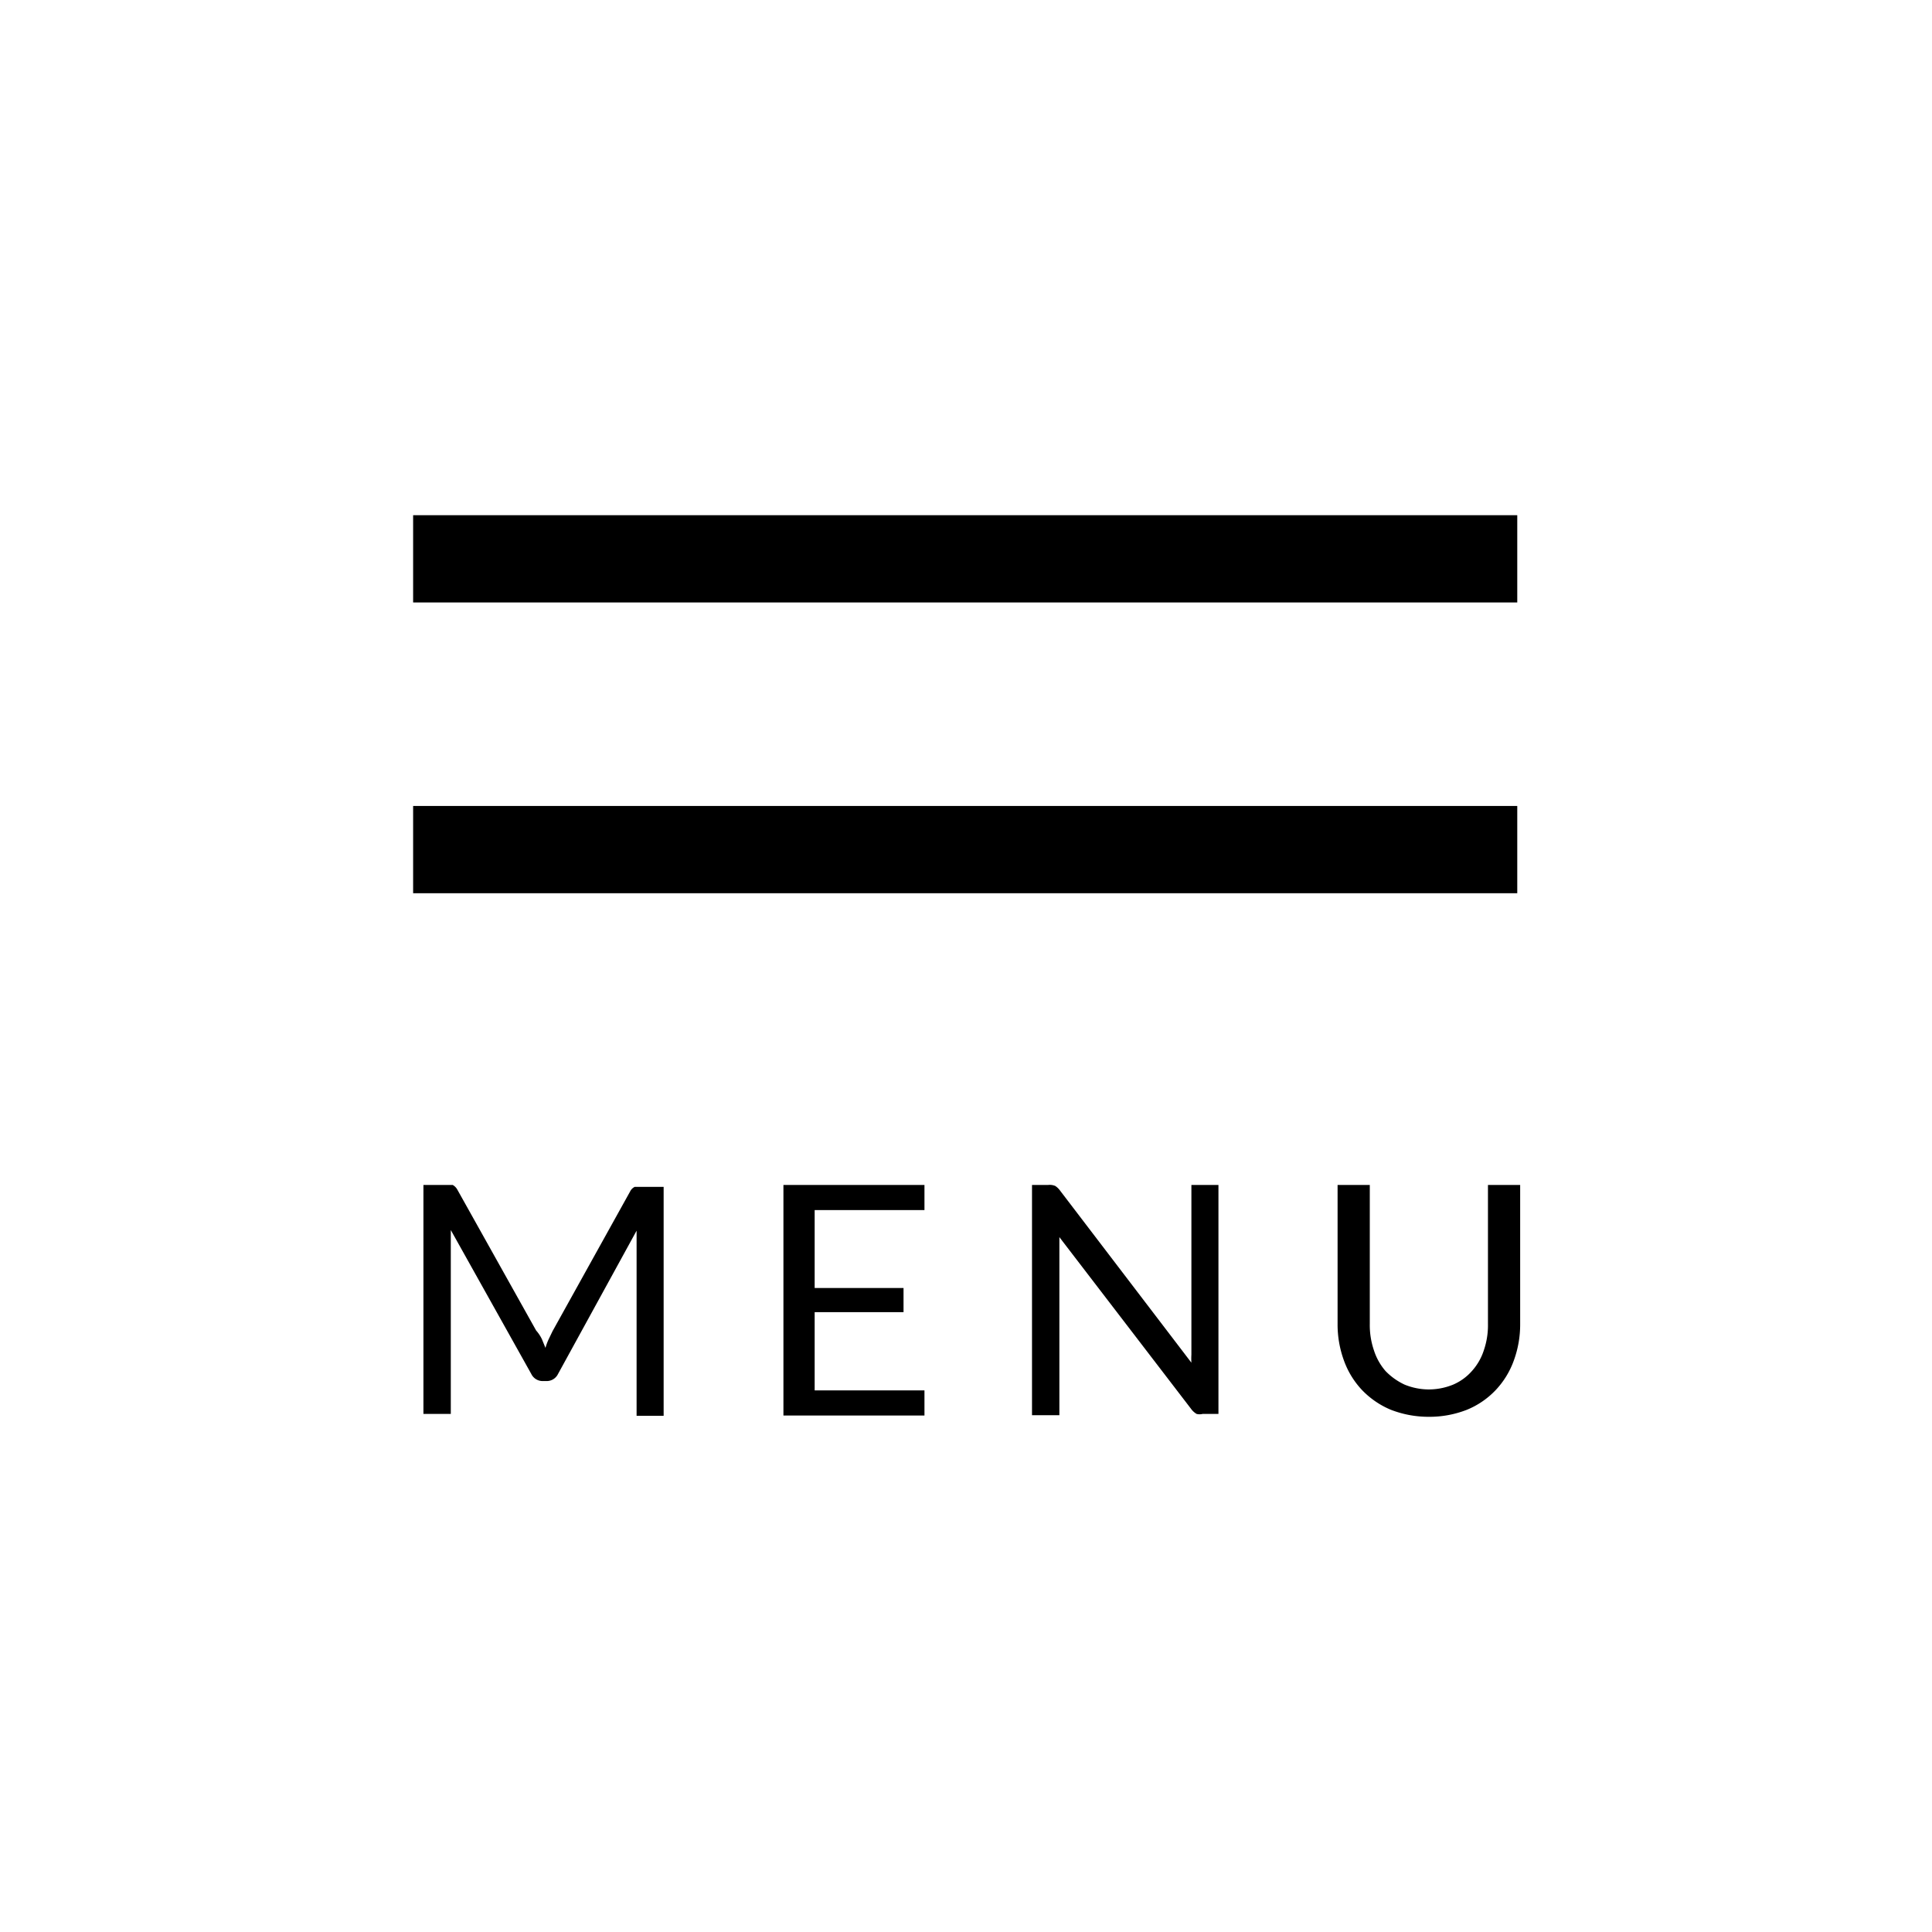
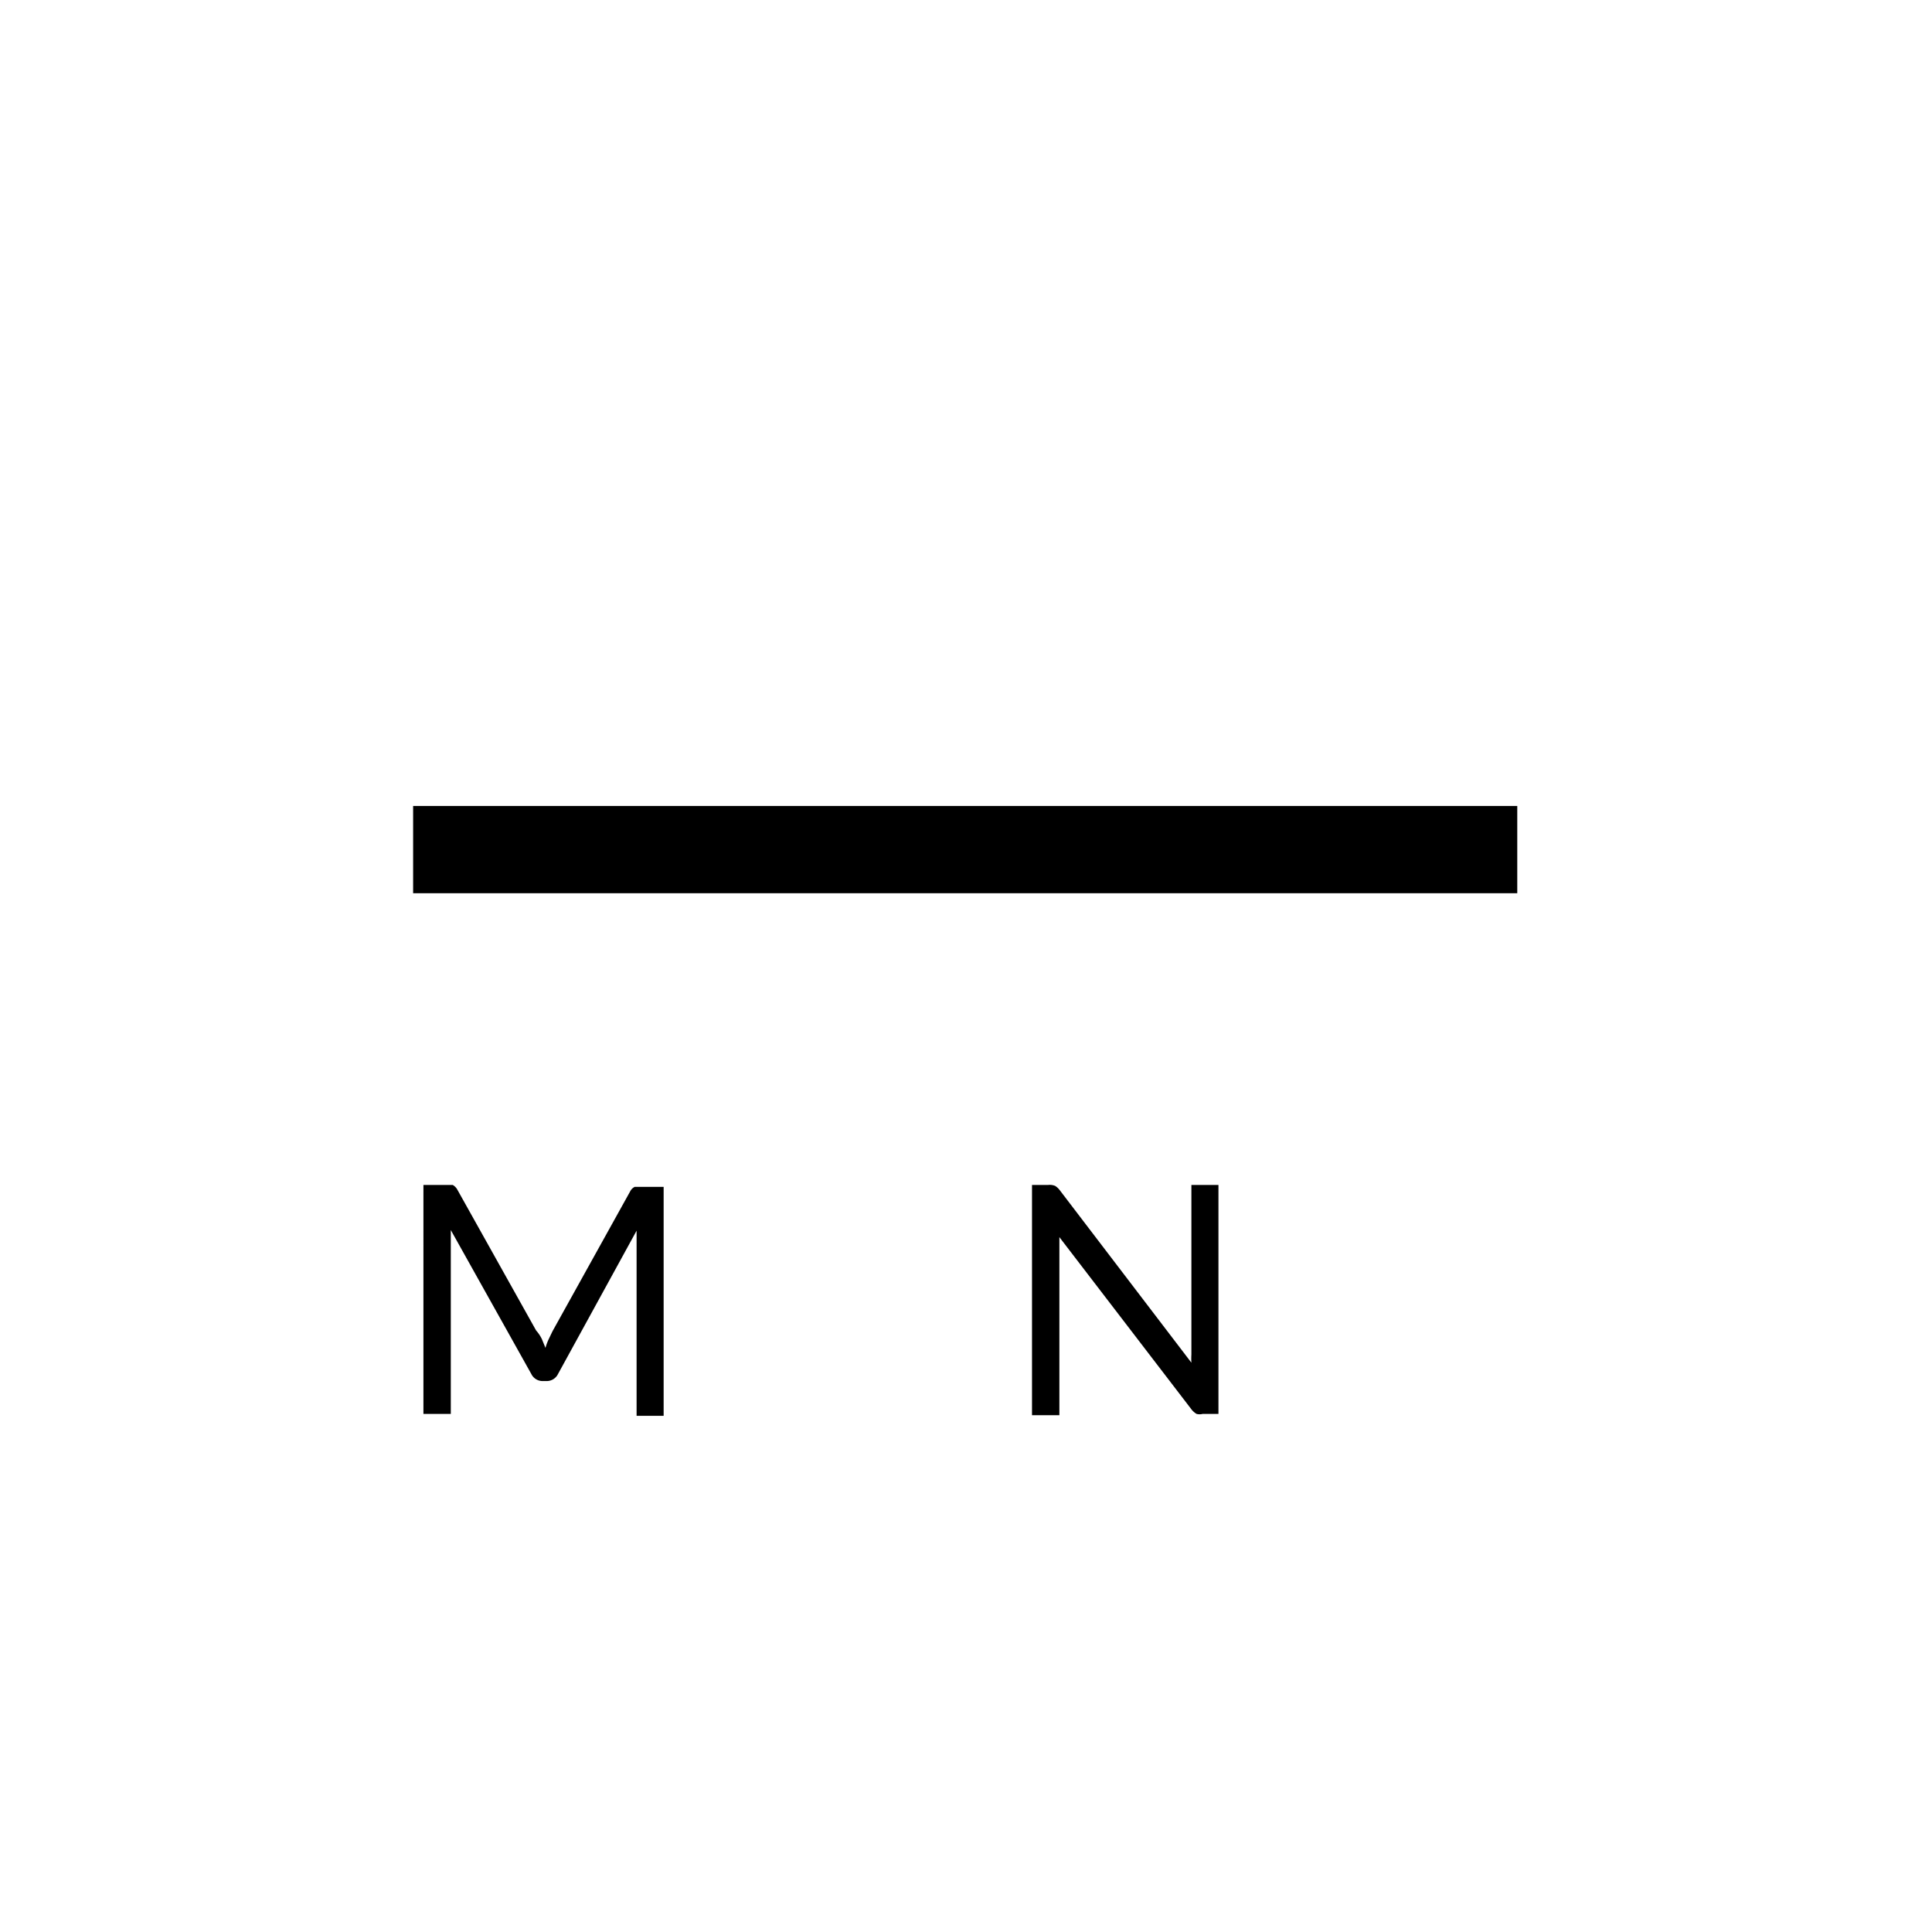
<svg xmlns="http://www.w3.org/2000/svg" viewBox="0 0 60 60">
  <defs>
    <style>.cls-1{fill:none;}</style>
  </defs>
  <title>menu02</title>
  <g id="圖層_2" data-name="圖層 2">
    <g id="圖層_2-2" data-name="圖層 2">
      <rect class="cls-1" width="60" height="60" />
-       <rect x="12.83" y="16" width="34.29" height="2.71" />
      <rect x="12.83" y="25.03" width="34.29" height="2.71" />
      <path d="M16.83,41.59l.11.27a1.69,1.69,0,0,1,.1-.27l.12-.25L19.57,37a.31.31,0,0,1,.14-.14l.19,0h.71v7.11h-.84V38.46c0-.08,0-.16,0-.24l-2.44,4.45a.39.39,0,0,1-.35.22h-.13a.39.39,0,0,1-.35-.22L14,38.2c0,.09,0,.17,0,.26s0,.16,0,.22v5.23h-.85V36.8h.71l.2,0a.37.37,0,0,1,.14.14l2.45,4.38A1.15,1.15,0,0,1,16.83,41.59Z" />
-       <path d="M28.71,36.8v.78H25.3V40h2.76v.75H25.3v2.43h3.41v.78H24.33V36.8Z" />
      <path d="M32.77,36.83a.54.54,0,0,1,.14.13L37,42.32a2.11,2.11,0,0,1,0-.25V36.8h.84v7.11h-.49a.38.38,0,0,1-.19,0,.58.58,0,0,1-.15-.13l-4.11-5.36c0,.08,0,.17,0,.25s0,.15,0,.21v5.07h-.85V36.8h.5A.44.44,0,0,1,32.77,36.83Z" />
-       <path d="M44.34,43.15a2,2,0,0,0,.79-.15,1.63,1.63,0,0,0,.58-.42,1.77,1.77,0,0,0,.37-.64,2.39,2.39,0,0,0,.13-.82V36.8h1v4.32a3.25,3.25,0,0,1-.2,1.14,2.63,2.63,0,0,1-.56.91,2.57,2.57,0,0,1-.89.61,3.18,3.18,0,0,1-1.18.22,3.23,3.23,0,0,1-1.19-.22,2.66,2.66,0,0,1-.89-.61,2.63,2.63,0,0,1-.56-.91,3.25,3.25,0,0,1-.2-1.14V36.8h1v4.32a2.43,2.43,0,0,0,.13.82,1.83,1.83,0,0,0,.36.64,2,2,0,0,0,.59.42A2,2,0,0,0,44.34,43.15Z" />
    </g>
  </g>
</svg>